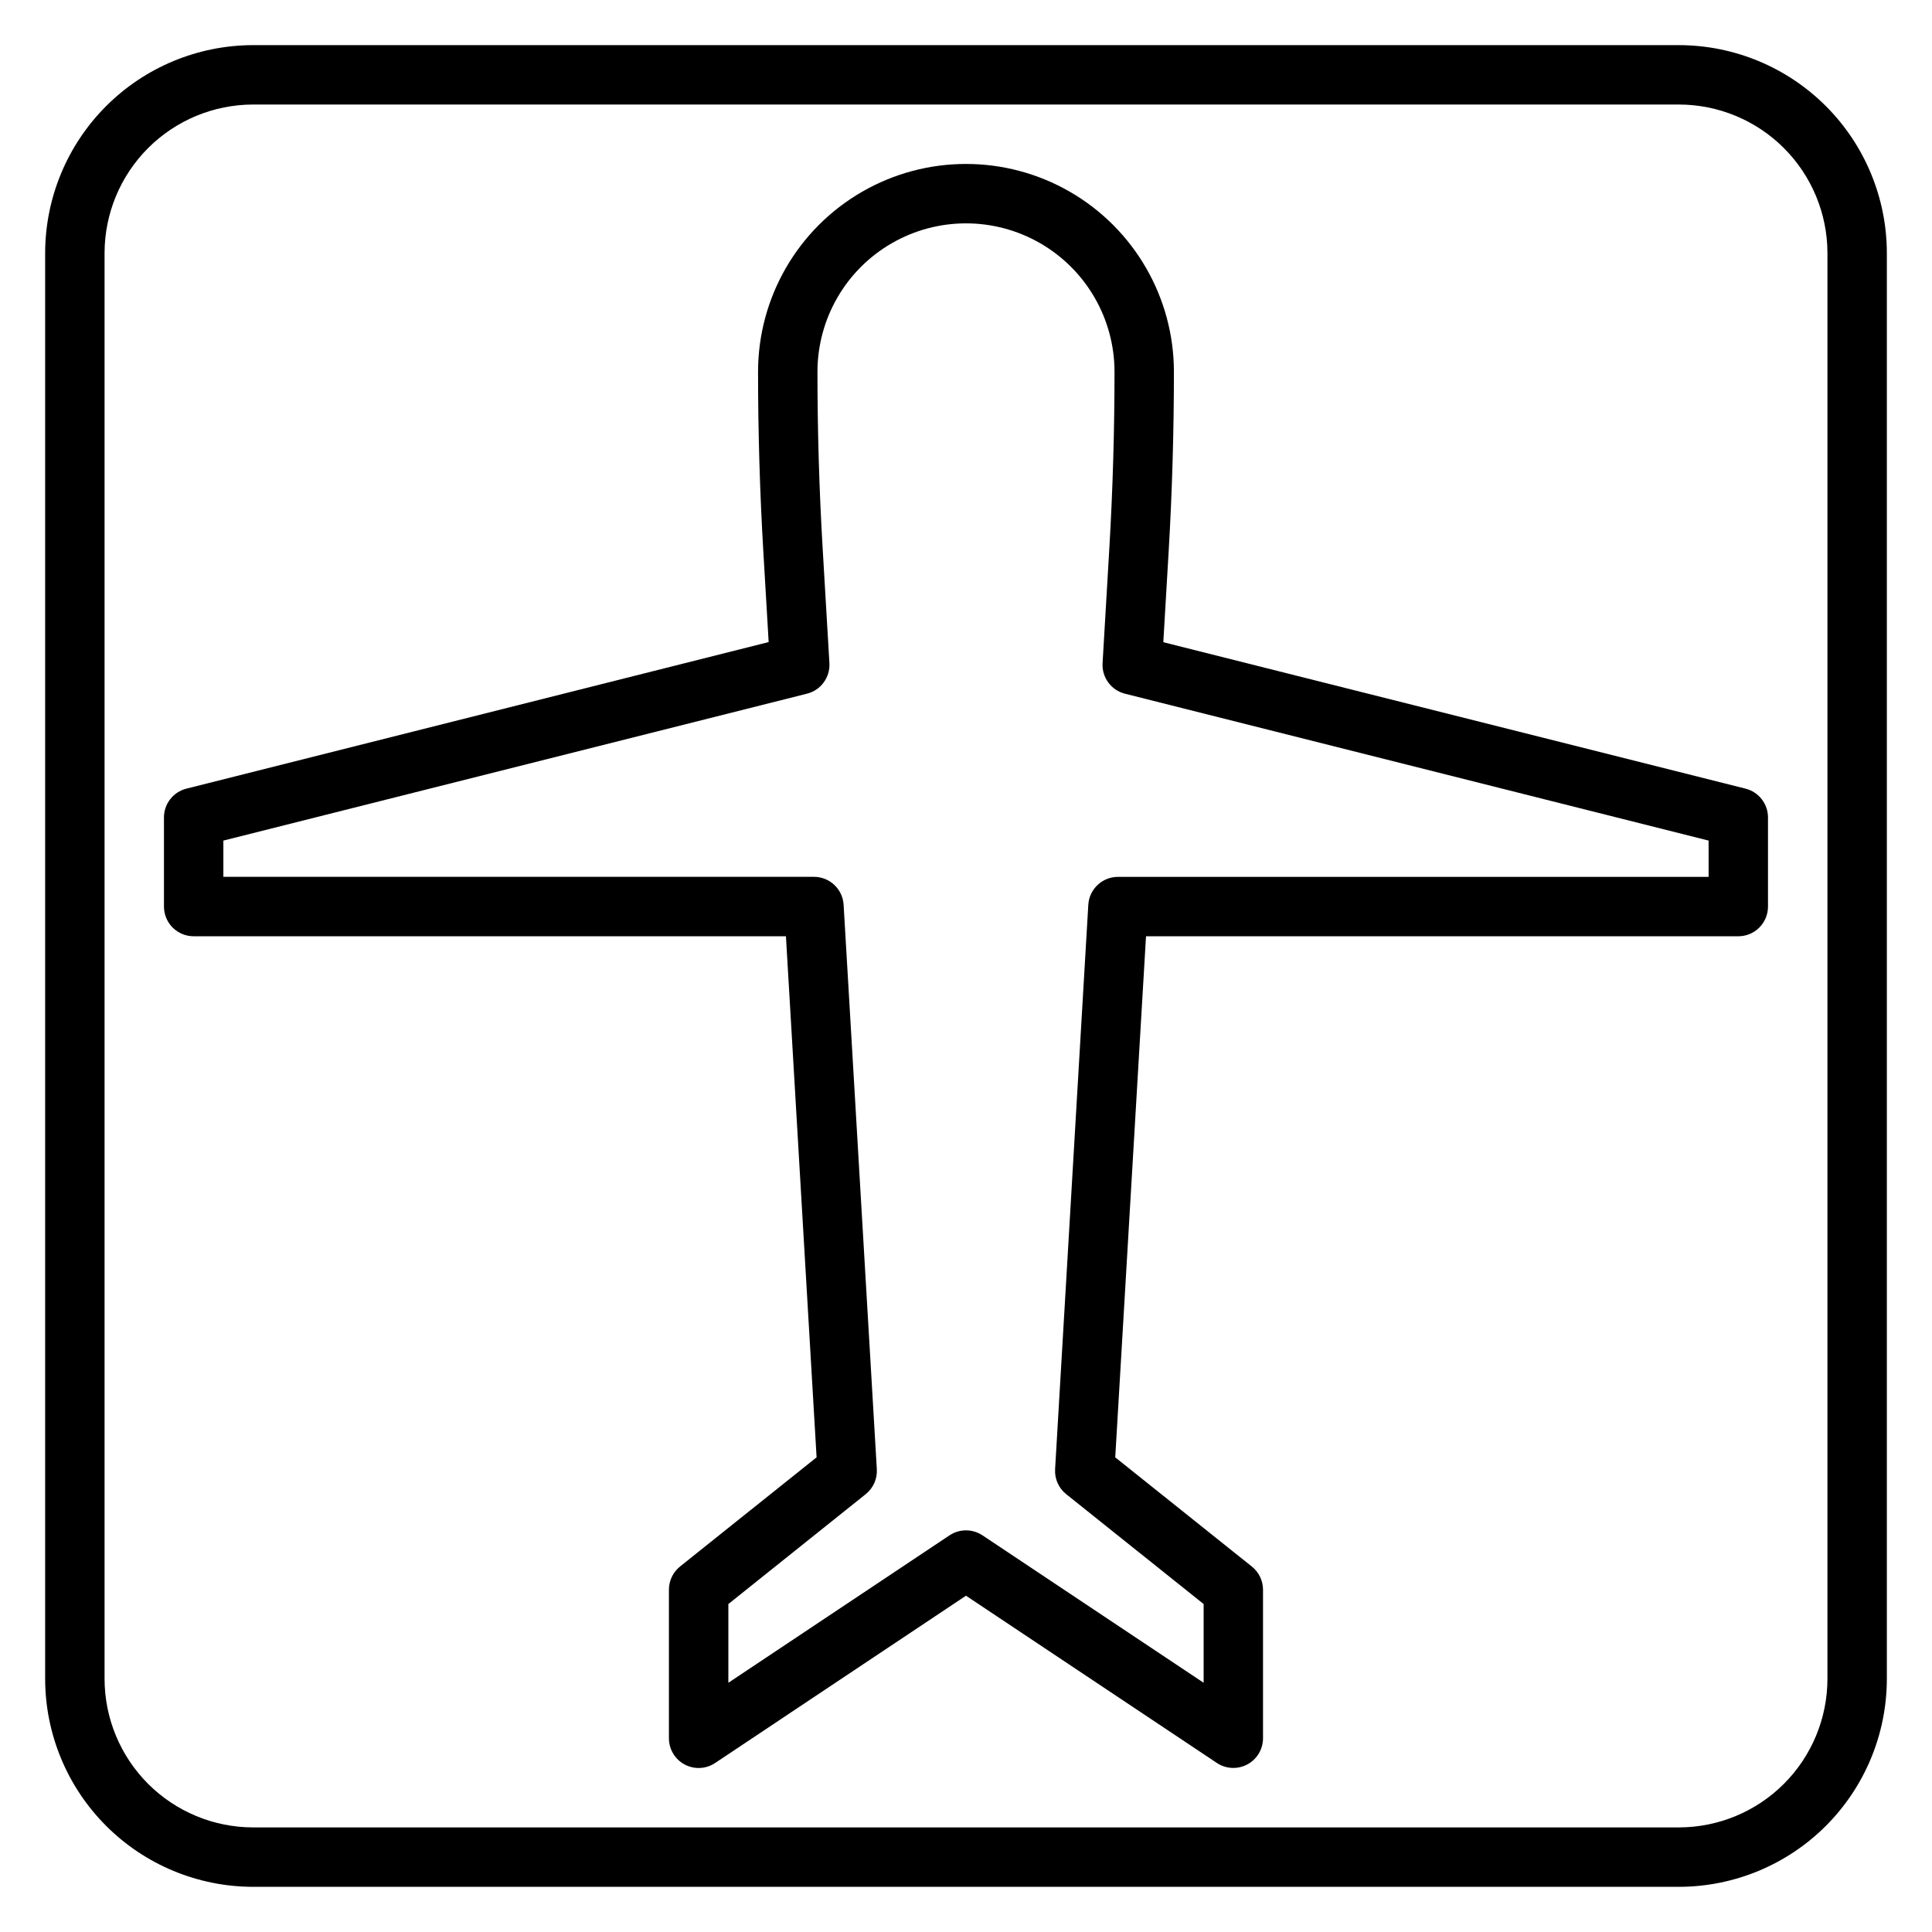
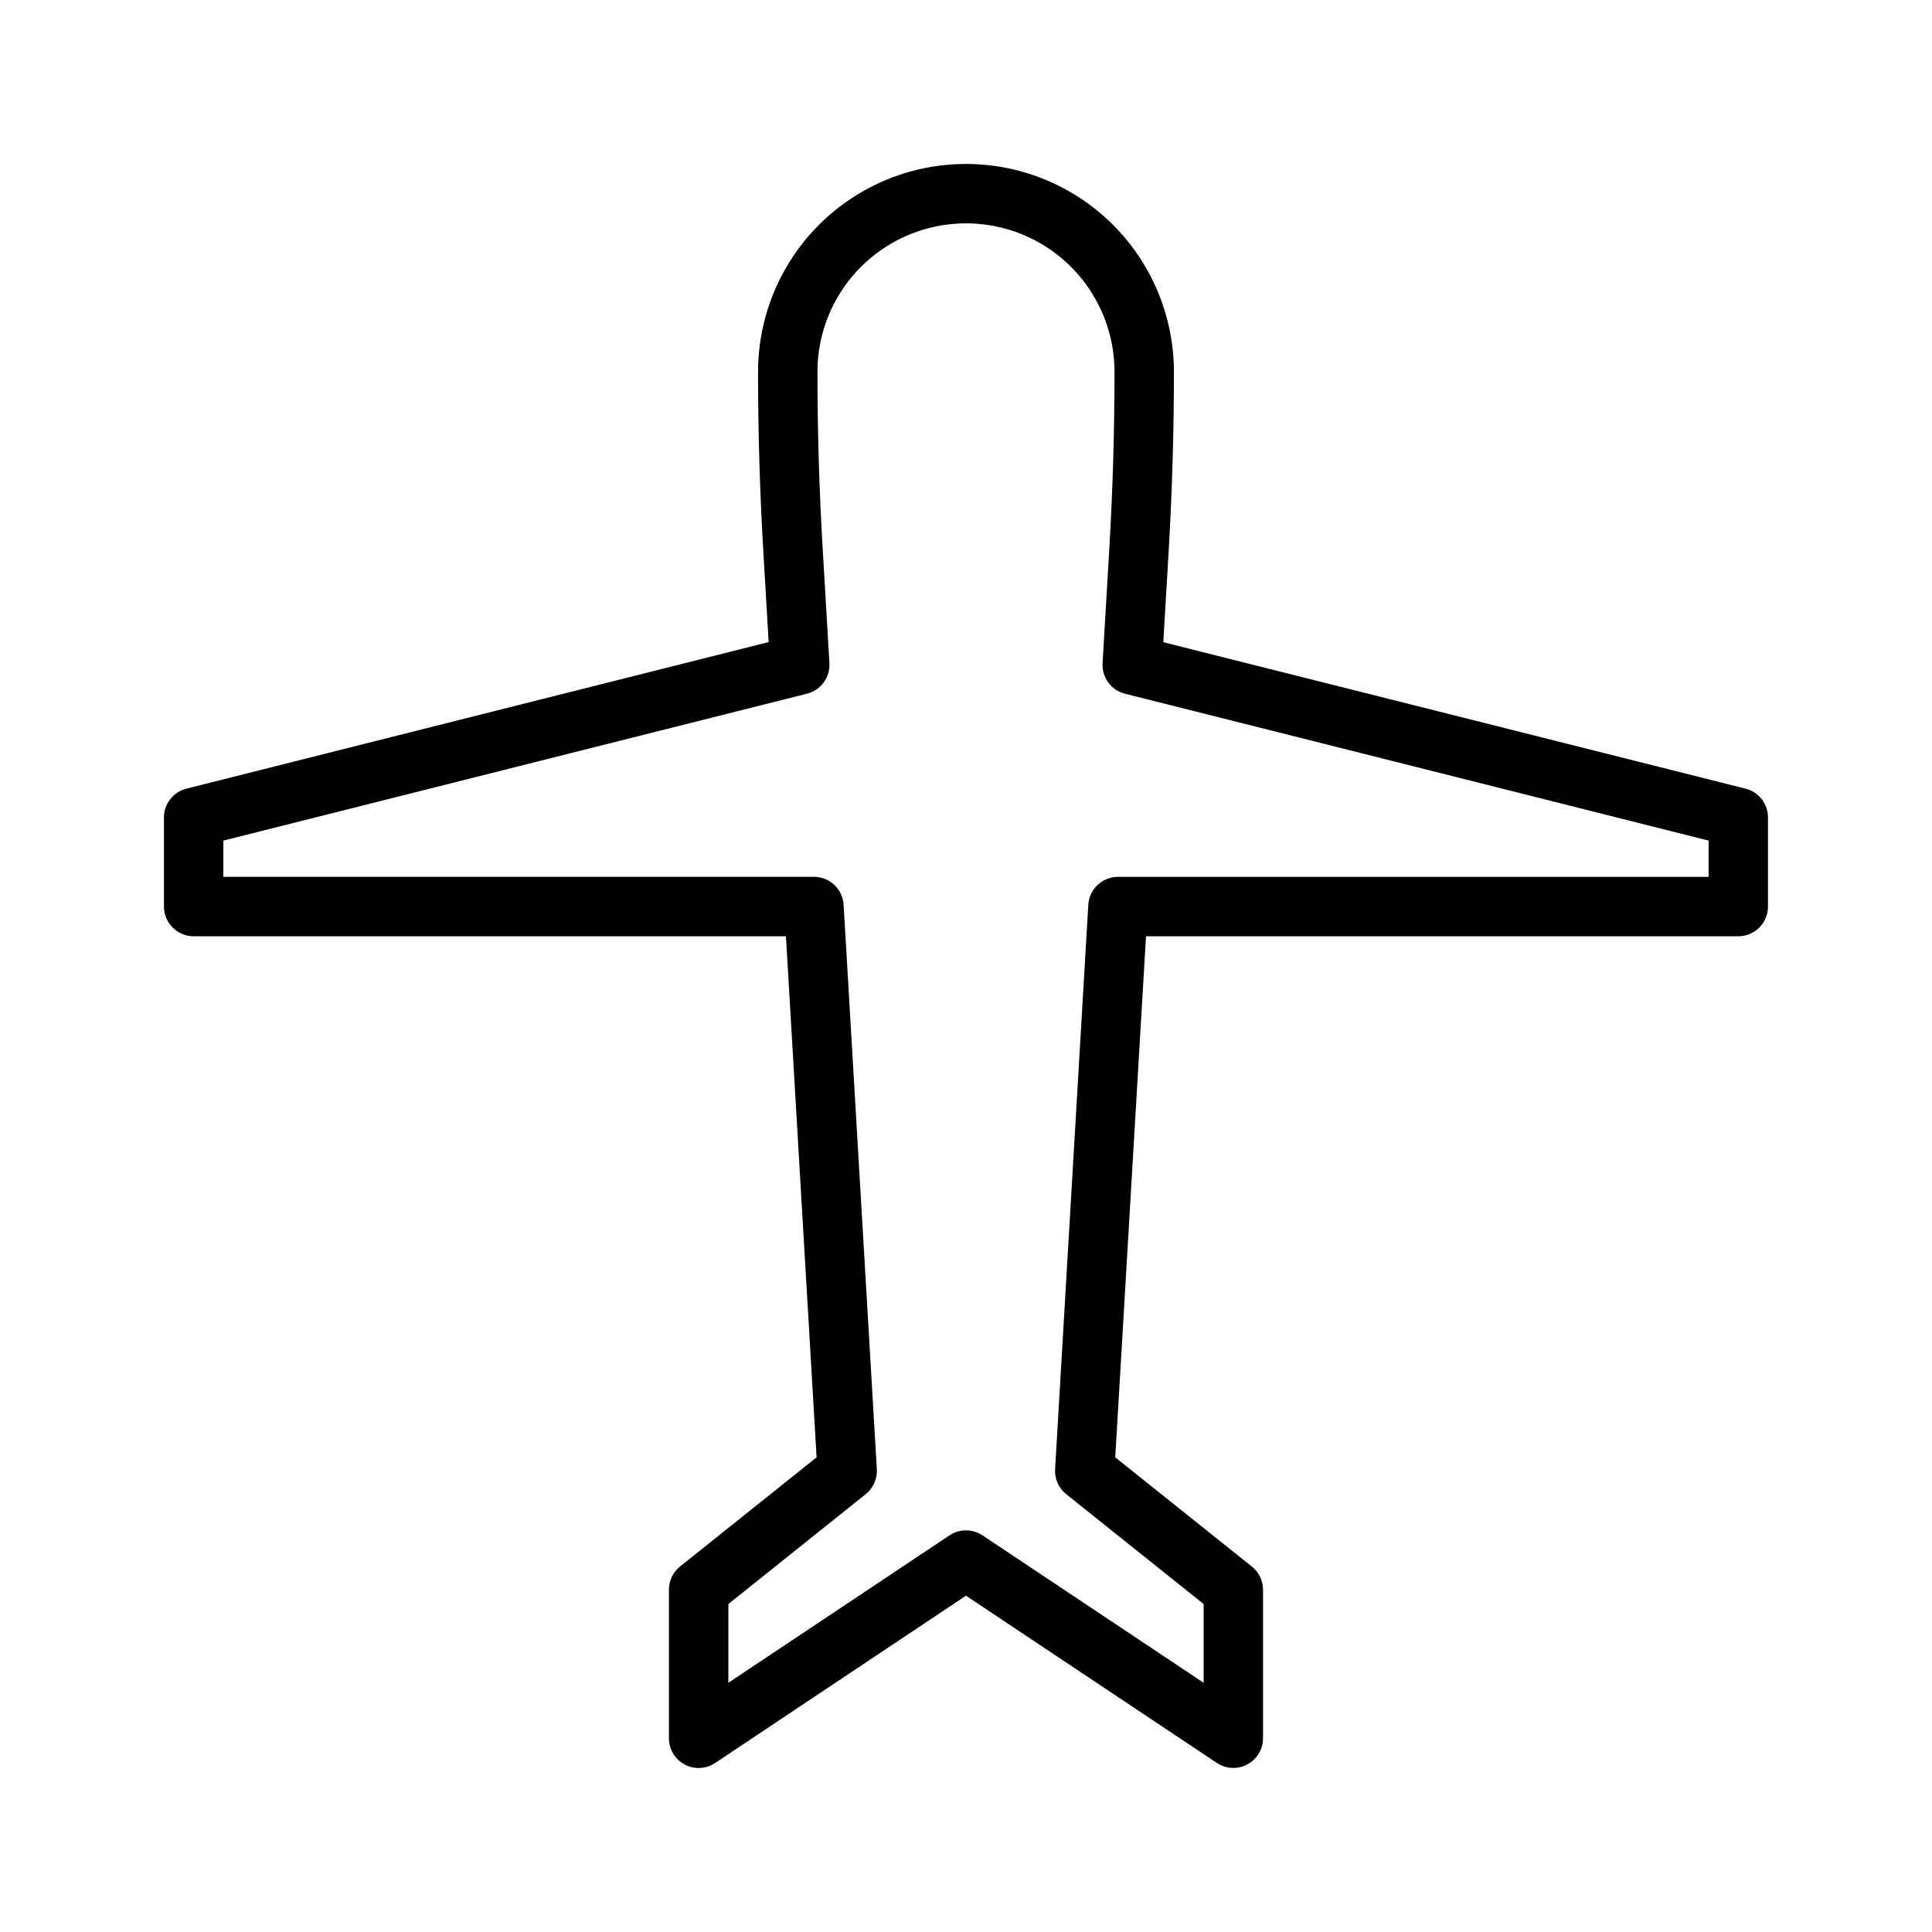
<svg xmlns="http://www.w3.org/2000/svg" fill="#000000" width="800px" height="800px" version="1.1" viewBox="144 144 512 512">
  <g>
-     <path d="m588.93 155.96h-377.86c-14.609 0.02-28.617 5.828-38.945 16.16-10.332 10.328-16.141 24.336-16.16 38.945v377.86c0.02 14.609 5.828 28.617 16.16 38.949 10.328 10.328 24.336 16.141 38.945 16.156h377.86c14.609-0.016 28.617-5.828 38.949-16.156 10.328-10.332 16.141-24.34 16.156-38.949v-377.86c-0.016-14.609-5.828-28.617-16.156-38.945-10.332-10.332-24.34-16.141-38.949-16.16zm39.359 432.96h0.004c-0.016 10.438-4.164 20.441-11.543 27.82s-17.383 11.527-27.82 11.543h-377.86c-10.434-0.016-20.441-4.164-27.82-11.543-7.375-7.379-11.527-17.383-11.539-27.82v-377.86c0.012-10.434 4.164-20.441 11.539-27.82 7.379-7.375 17.387-11.527 27.82-11.539h377.86c10.438 0.012 20.441 4.164 27.82 11.539 7.379 7.379 11.527 17.387 11.543 27.82z" />
    <path d="m606.59 353-154.3-38.809 1.41-23.953c0.926-15.801 1.398-31.836 1.398-47.684 0-19.688-10.5-37.879-27.551-47.723s-38.055-9.844-55.105 0c-17.047 9.844-27.551 28.035-27.551 47.723 0 15.848 0.473 31.883 1.402 47.648l1.41 23.953-154.3 38.844c-3.5 0.879-5.953 4.027-5.953 7.633v23.617c0 2.09 0.832 4.09 2.305 5.566 1.477 1.477 3.481 2.305 5.566 2.305h156.96l8.125 138.09-36.211 28.945v0.004c-1.855 1.5-2.93 3.762-2.922 6.148v39.359c0 2.902 1.598 5.57 4.16 6.941 2.559 1.371 5.668 1.219 8.082-0.395l66.48-44.332 66.48 44.32-0.004-0.004c2.414 1.613 5.519 1.766 8.078 0.398 2.559-1.367 4.16-4.031 4.164-6.93v-39.359c0-2.394-1.086-4.656-2.953-6.148l-36.211-28.945 8.156-138.09h156.96c2.086 0 4.09-0.828 5.566-2.305 1.477-1.477 2.305-3.477 2.305-5.566v-23.617c0-3.606-2.453-6.754-5.949-7.633zm-9.793 23.379h-156.51c-4.176-0.008-7.629 3.242-7.875 7.406l-8.801 149.57c-0.152 2.551 0.945 5.016 2.938 6.613l36.426 29.117v20.867l-58.605-39.07-0.004 0.004c-2.644-1.766-6.094-1.766-8.738 0l-58.605 39.066v-20.867l36.406-29.125c1.996-1.598 3.09-4.062 2.938-6.613l-8.801-149.57c-0.246-4.164-3.699-7.414-7.871-7.406h-156.5v-9.605l154.67-38.934c3.664-0.922 6.156-4.32 5.938-8.094l-1.793-30.457c-0.91-15.469-1.375-31.188-1.375-46.727 0-14.062 7.504-27.055 19.684-34.086 12.176-7.031 27.18-7.031 39.359 0 12.176 7.031 19.68 20.023 19.68 34.086 0 15.539-0.465 31.262-1.371 46.727l-1.793 30.465c-0.223 3.773 2.269 7.172 5.934 8.094l154.67 38.926z" />
  </g>
</svg>